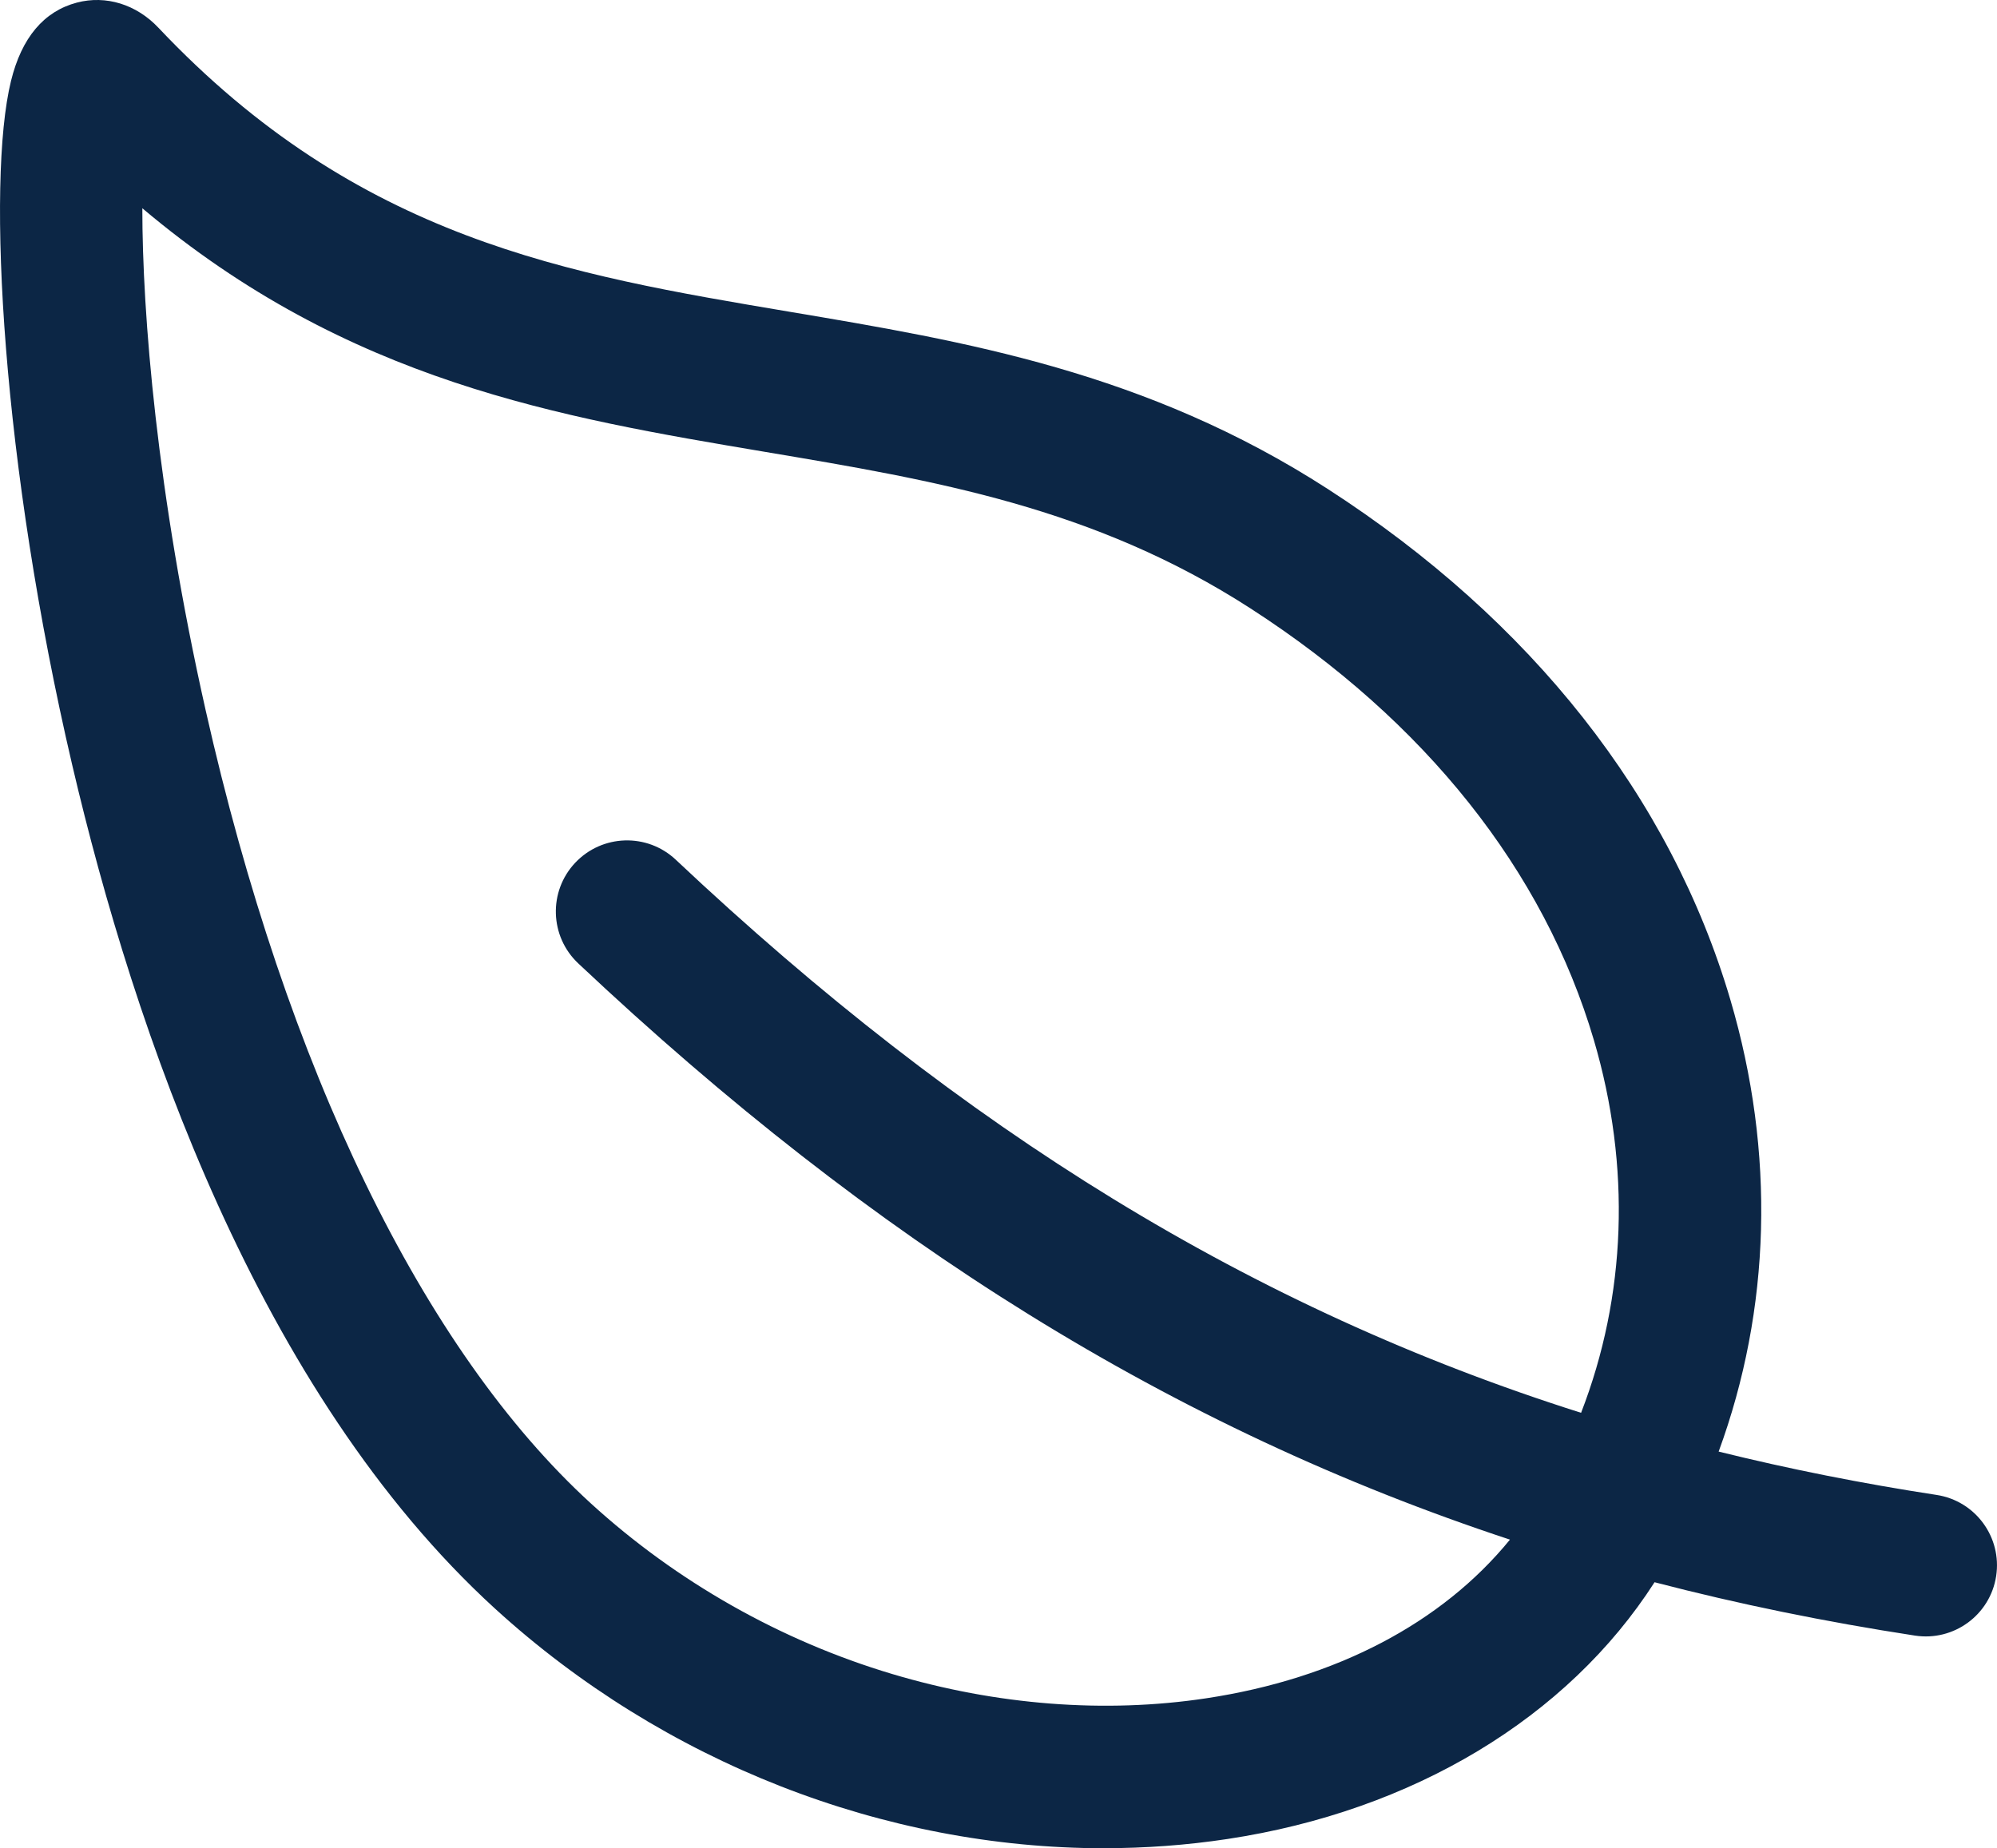
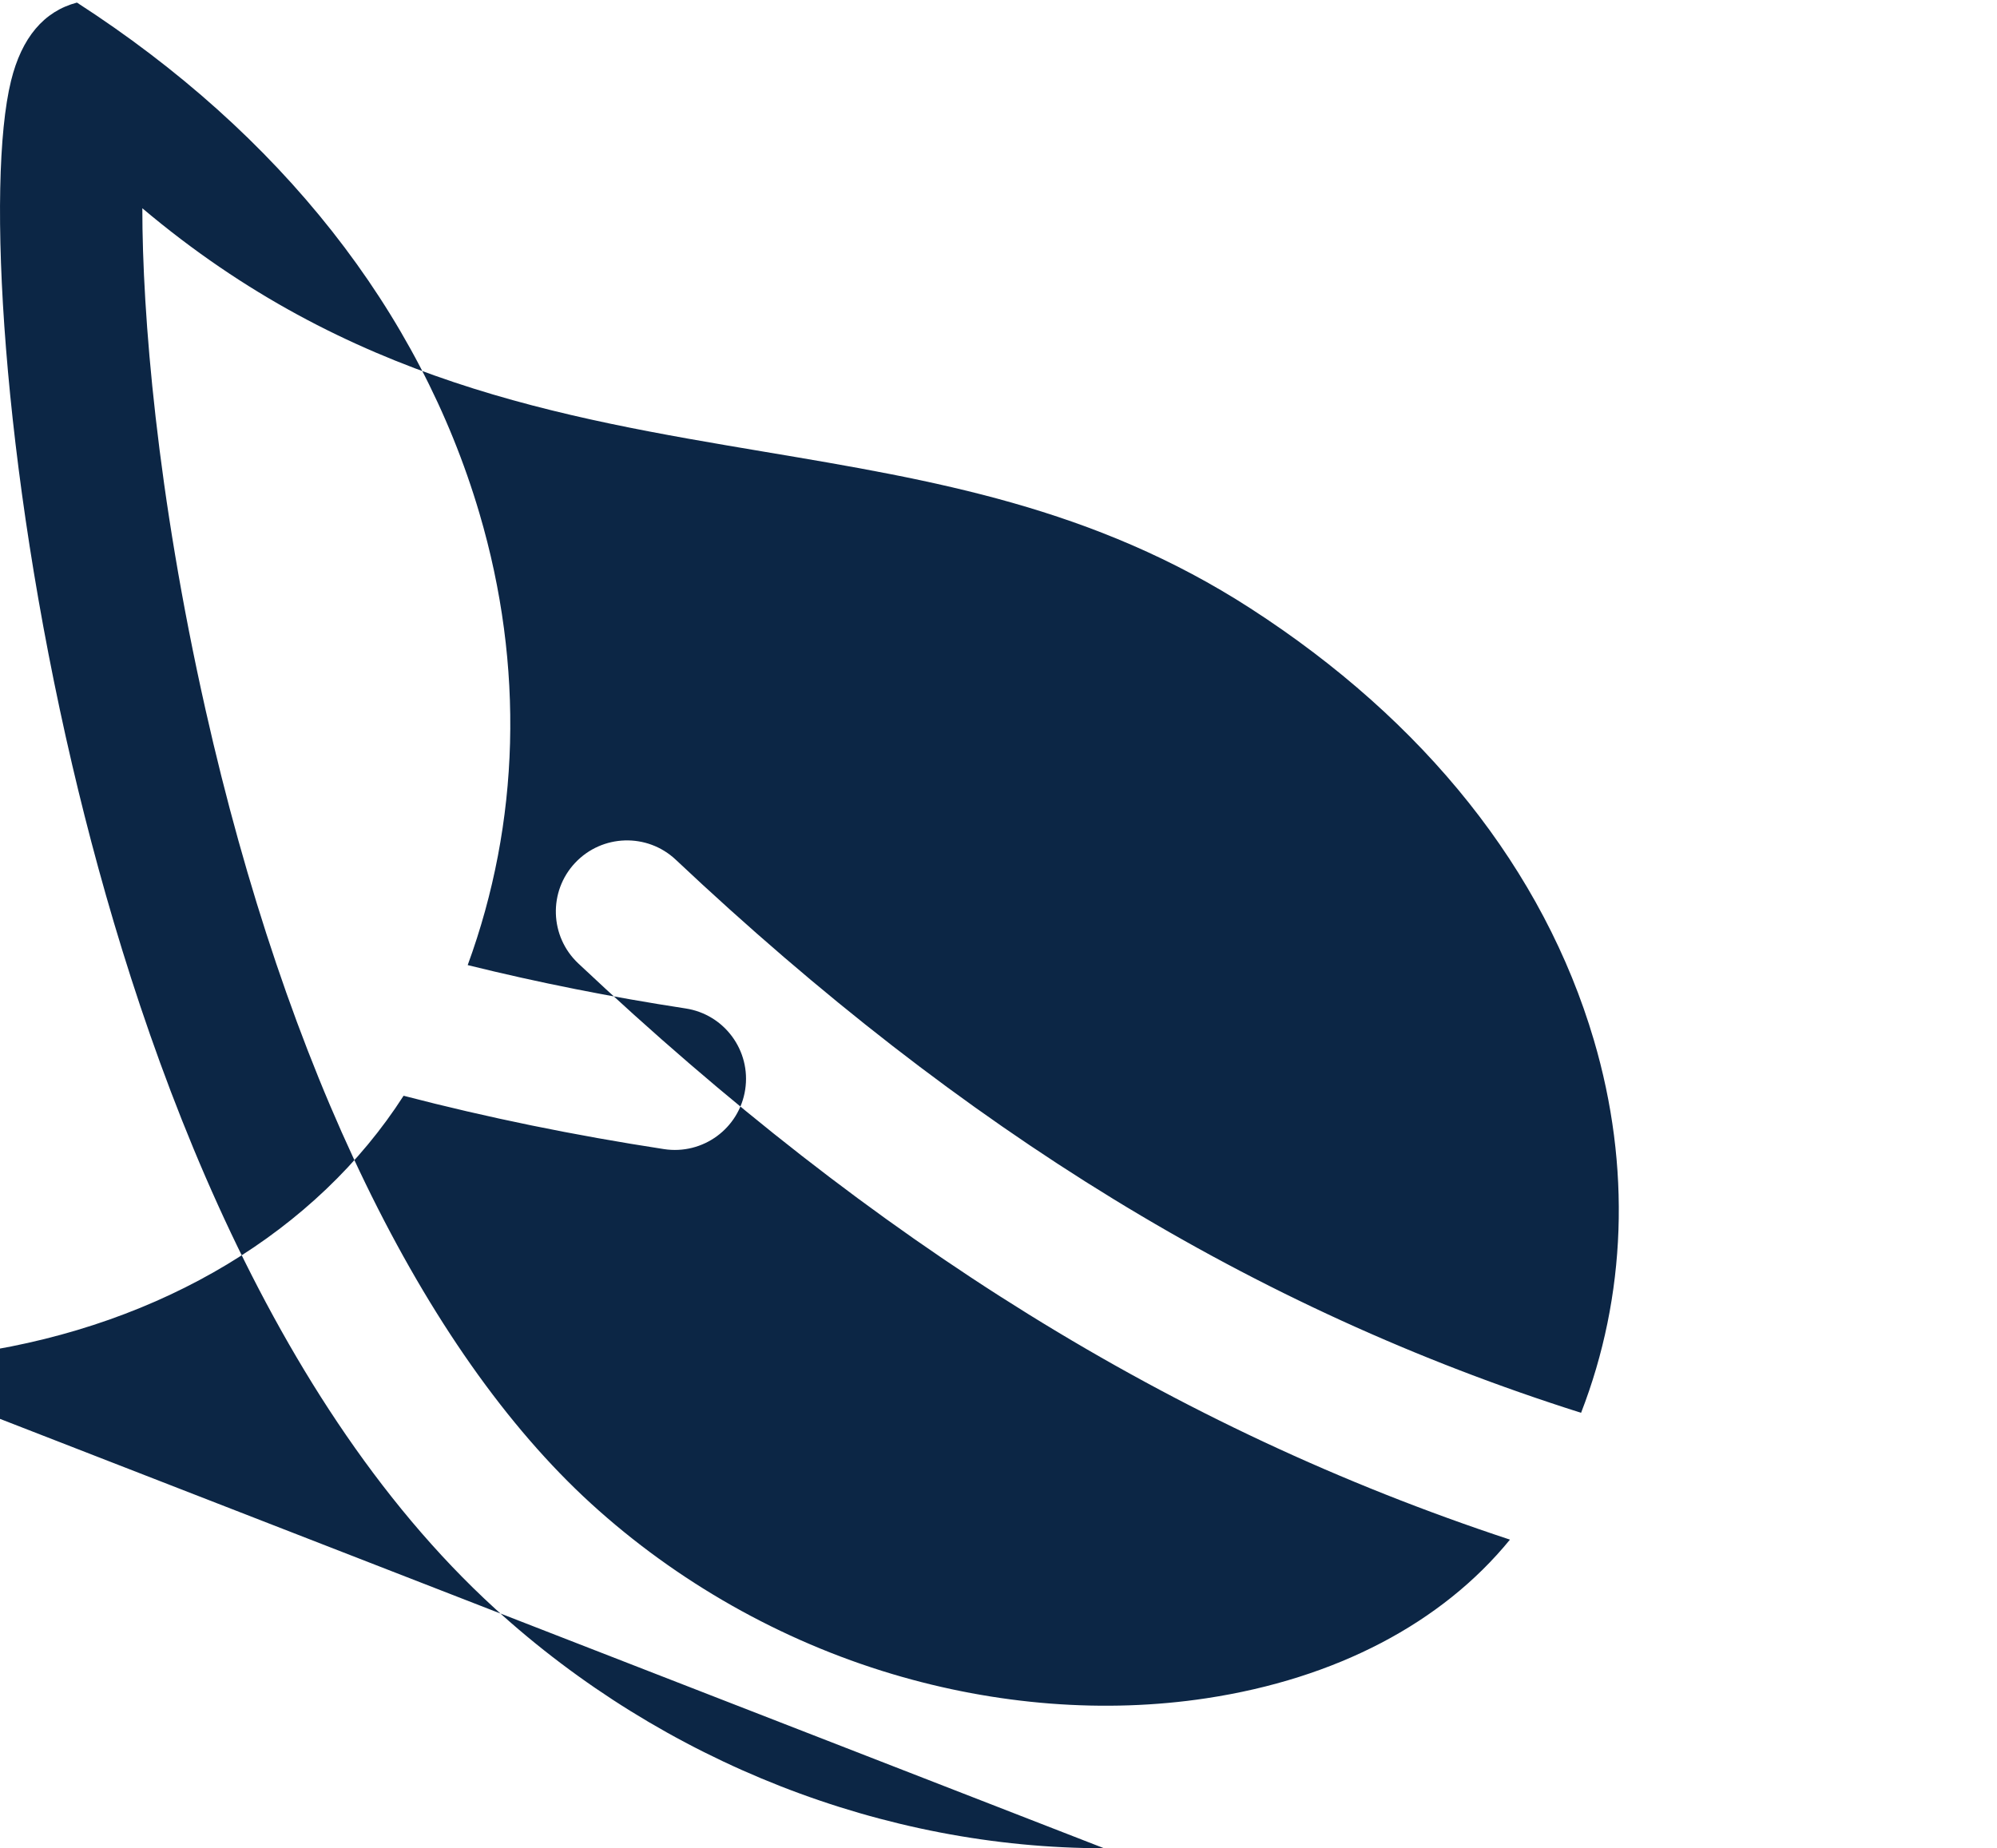
<svg xmlns="http://www.w3.org/2000/svg" id="Layer_2" data-name="Layer 2" viewBox="0 0 448.98 415.63">
  <defs>
    <style>
      .cls-1 {
        fill: #0c2645;
      }
    </style>
  </defs>
  <g id="Layer_1-2" data-name="Layer 1">
-     <path class="cls-1" d="M248.21,415.63c-49.31,0-98.92-19.21-136.92-53.89C58.01,313.06,30.19,231.69,16.23,172,.49,104.68-3.12,40.93,2.48,18.18,4.87,8.46,9.86,2.54,17.3.58c6.51-1.71,13.36.4,18.32,5.66,44.91,47.55,91.96,55.46,141.79,63.85,39.48,6.64,80.31,13.51,121.14,39.89h0c45.75,29.55,77.05,69.27,90.49,114.86,10.13,34.36,9.1,69.56-2.64,101.59,15.88,3.93,32.18,7.17,49.01,9.75,8.73,1.34,14.72,9.51,13.38,18.25-1.34,8.73-9.51,14.72-18.25,13.38-20.18-3.1-39.66-7.08-58.55-12-19.57,30.48-54.29,51.43-96.01,57.74-9.19,1.39-18.48,2.07-27.77,2.07ZM32,46.85c0,23.67,3.23,63.97,14.22,112.8,18.14,80.61,48.91,143.98,86.64,178.45,19.29,17.61,42.7,30.87,67.7,38.34,23.46,7.02,47.88,8.91,70.63,5.47,29.22-4.42,53-16.93,68.29-35.68-75.82-25.03-142.81-66.8-209.48-129.59-6.43-6.06-6.74-16.19-.68-22.62,6.06-6.43,16.19-6.74,22.62-.68,64.75,60.98,129.69,100.98,203.53,124.37,10.18-26.24,11.27-55.36,2.87-83.84-11.25-38.14-37.93-71.69-77.16-97.03h0c-35.29-22.8-71.14-28.83-109.09-35.21-46.25-7.78-93.87-15.79-140.09-54.8ZM12.34,28.2s0,0,.01.01c0,0,0,0-.01-.01Z" />
+     <path class="cls-1" d="M248.21,415.63c-49.31,0-98.92-19.21-136.92-53.89C58.01,313.06,30.19,231.69,16.23,172,.49,104.68-3.12,40.93,2.48,18.18,4.87,8.46,9.86,2.54,17.3.58h0c45.75,29.55,77.05,69.27,90.49,114.86,10.13,34.36,9.1,69.56-2.64,101.59,15.88,3.93,32.18,7.17,49.01,9.75,8.73,1.34,14.72,9.51,13.38,18.25-1.34,8.73-9.51,14.72-18.25,13.38-20.18-3.1-39.66-7.08-58.55-12-19.57,30.48-54.29,51.43-96.01,57.74-9.19,1.39-18.48,2.07-27.77,2.07ZM32,46.85c0,23.67,3.23,63.97,14.22,112.8,18.14,80.61,48.91,143.98,86.64,178.45,19.29,17.61,42.7,30.87,67.7,38.34,23.46,7.02,47.88,8.91,70.63,5.47,29.22-4.42,53-16.93,68.29-35.68-75.82-25.03-142.81-66.8-209.48-129.59-6.43-6.06-6.74-16.19-.68-22.62,6.06-6.43,16.19-6.74,22.62-.68,64.75,60.98,129.69,100.98,203.53,124.37,10.18-26.24,11.27-55.36,2.87-83.84-11.25-38.14-37.93-71.69-77.16-97.03h0c-35.29-22.8-71.14-28.83-109.09-35.21-46.25-7.78-93.87-15.79-140.09-54.8ZM12.34,28.2s0,0,.01.01c0,0,0,0-.01-.01Z" />
  </g>
</svg>